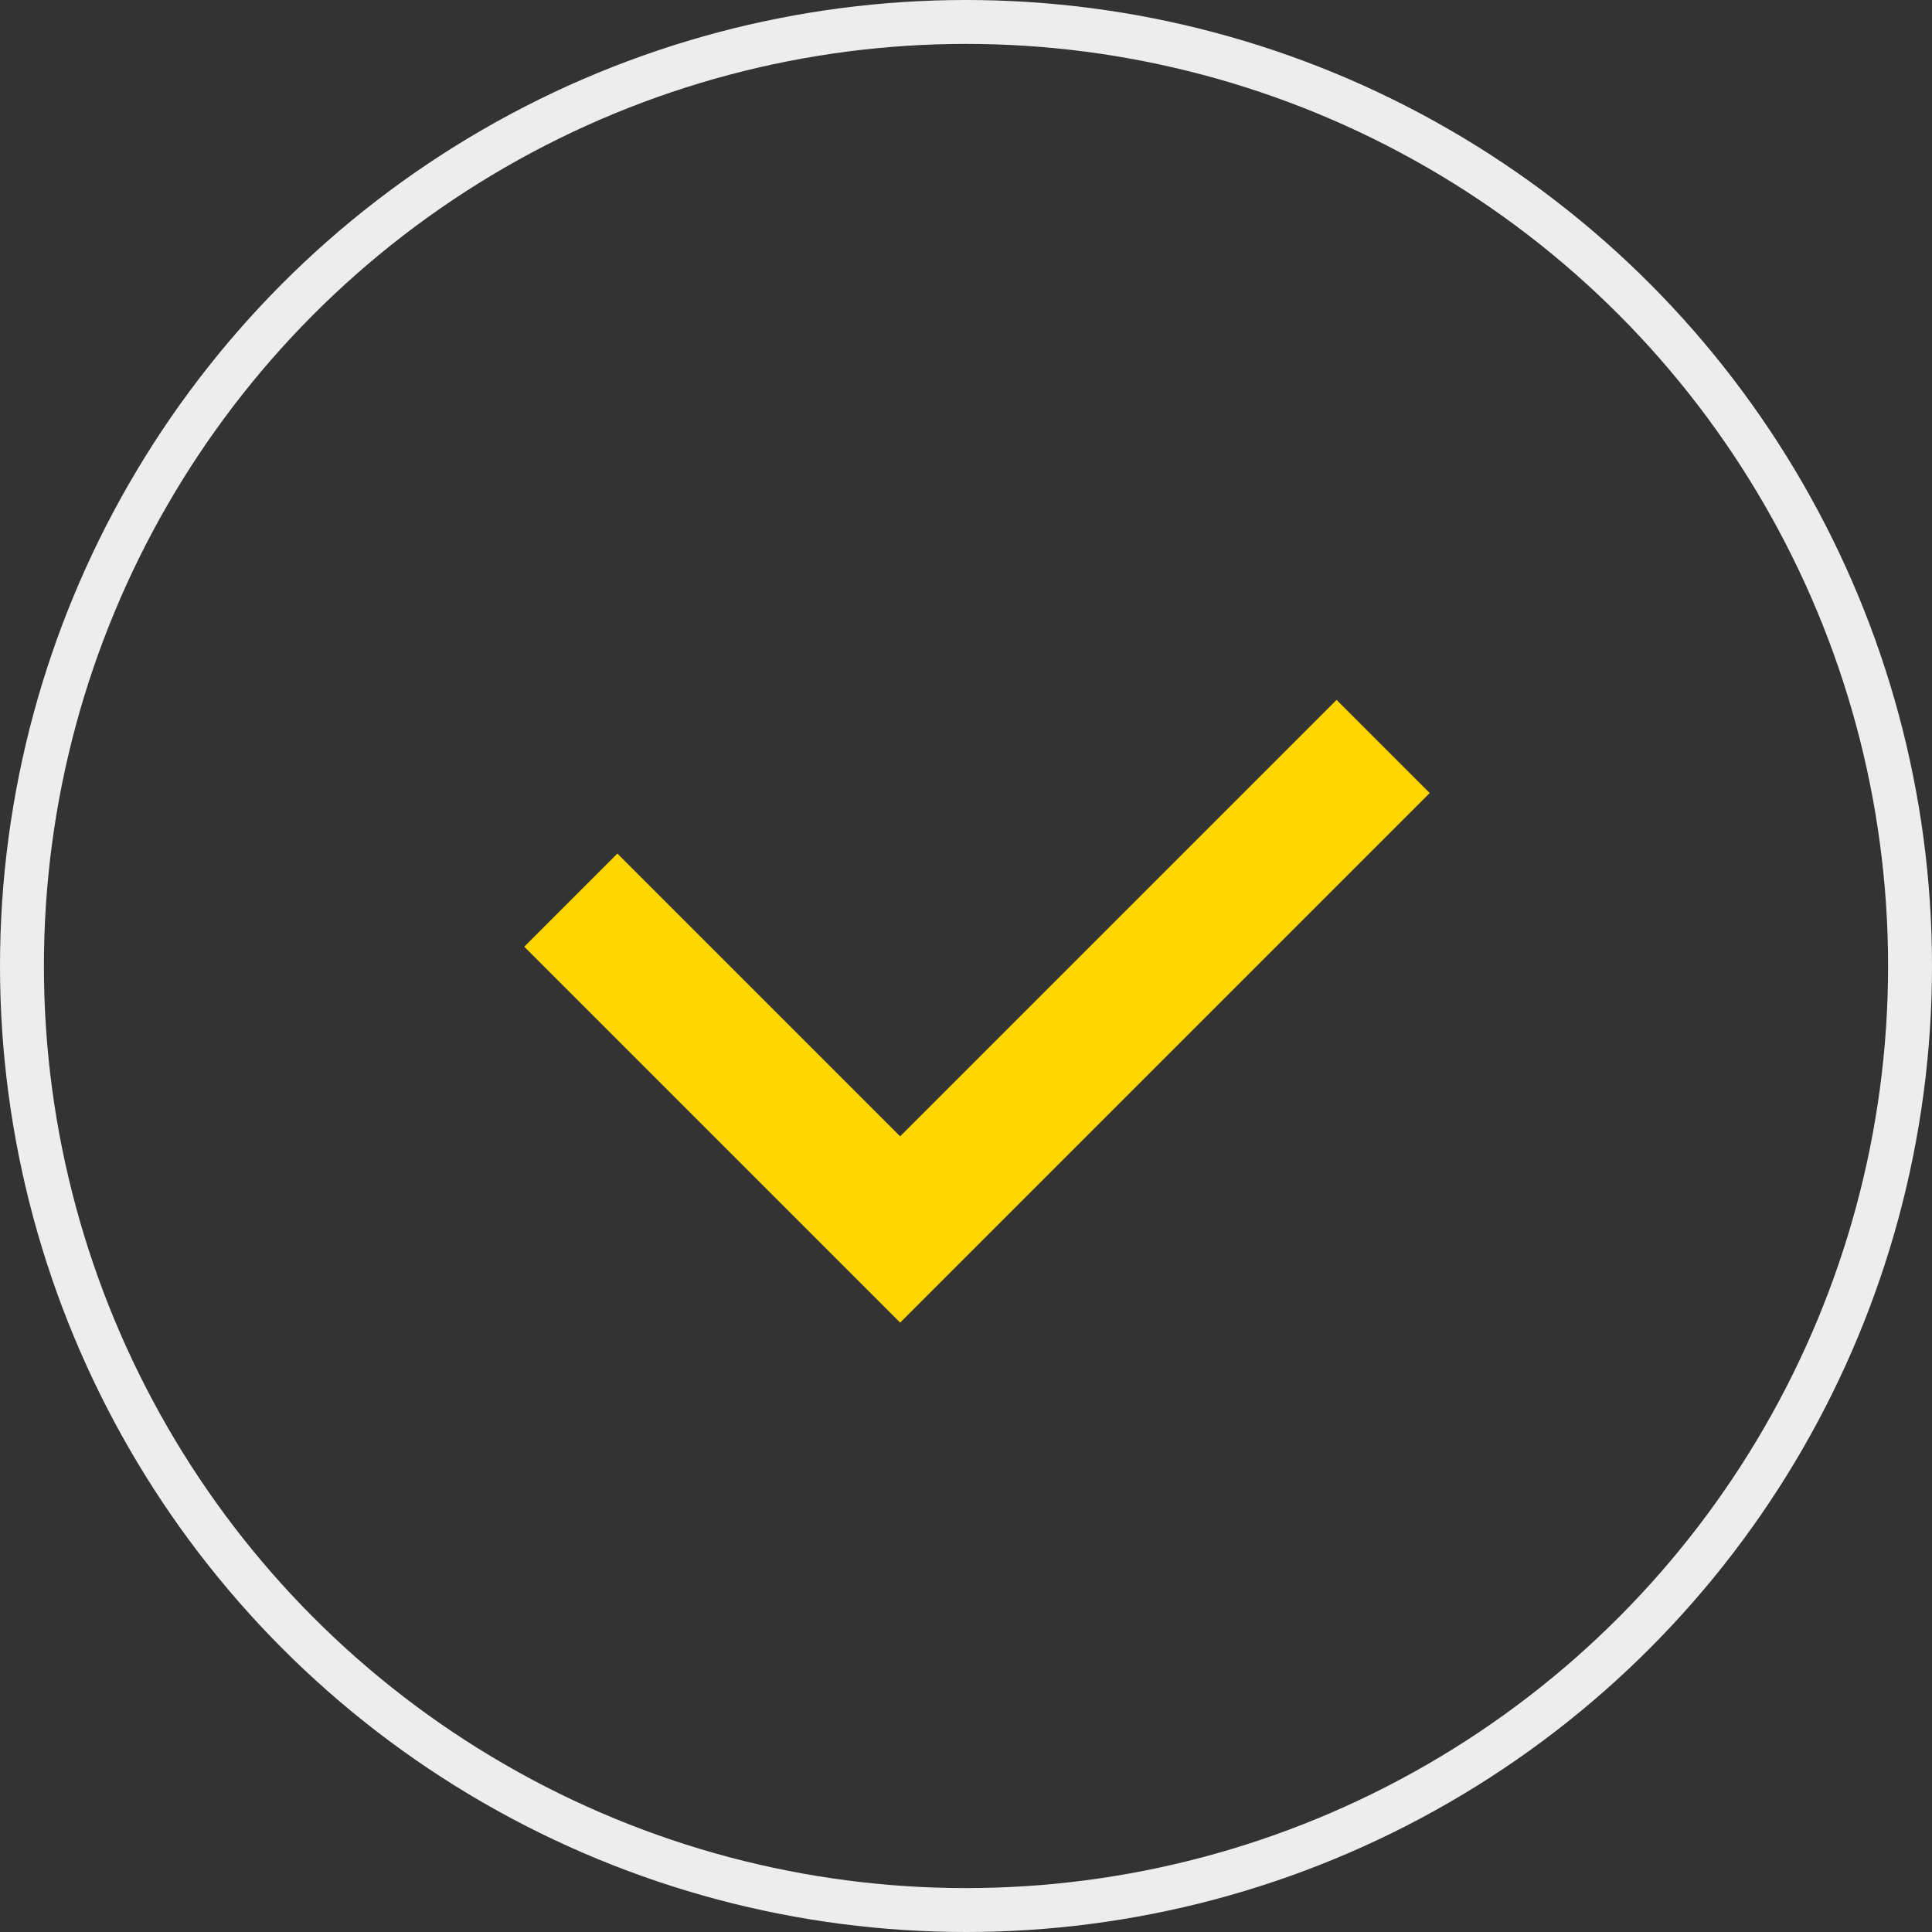
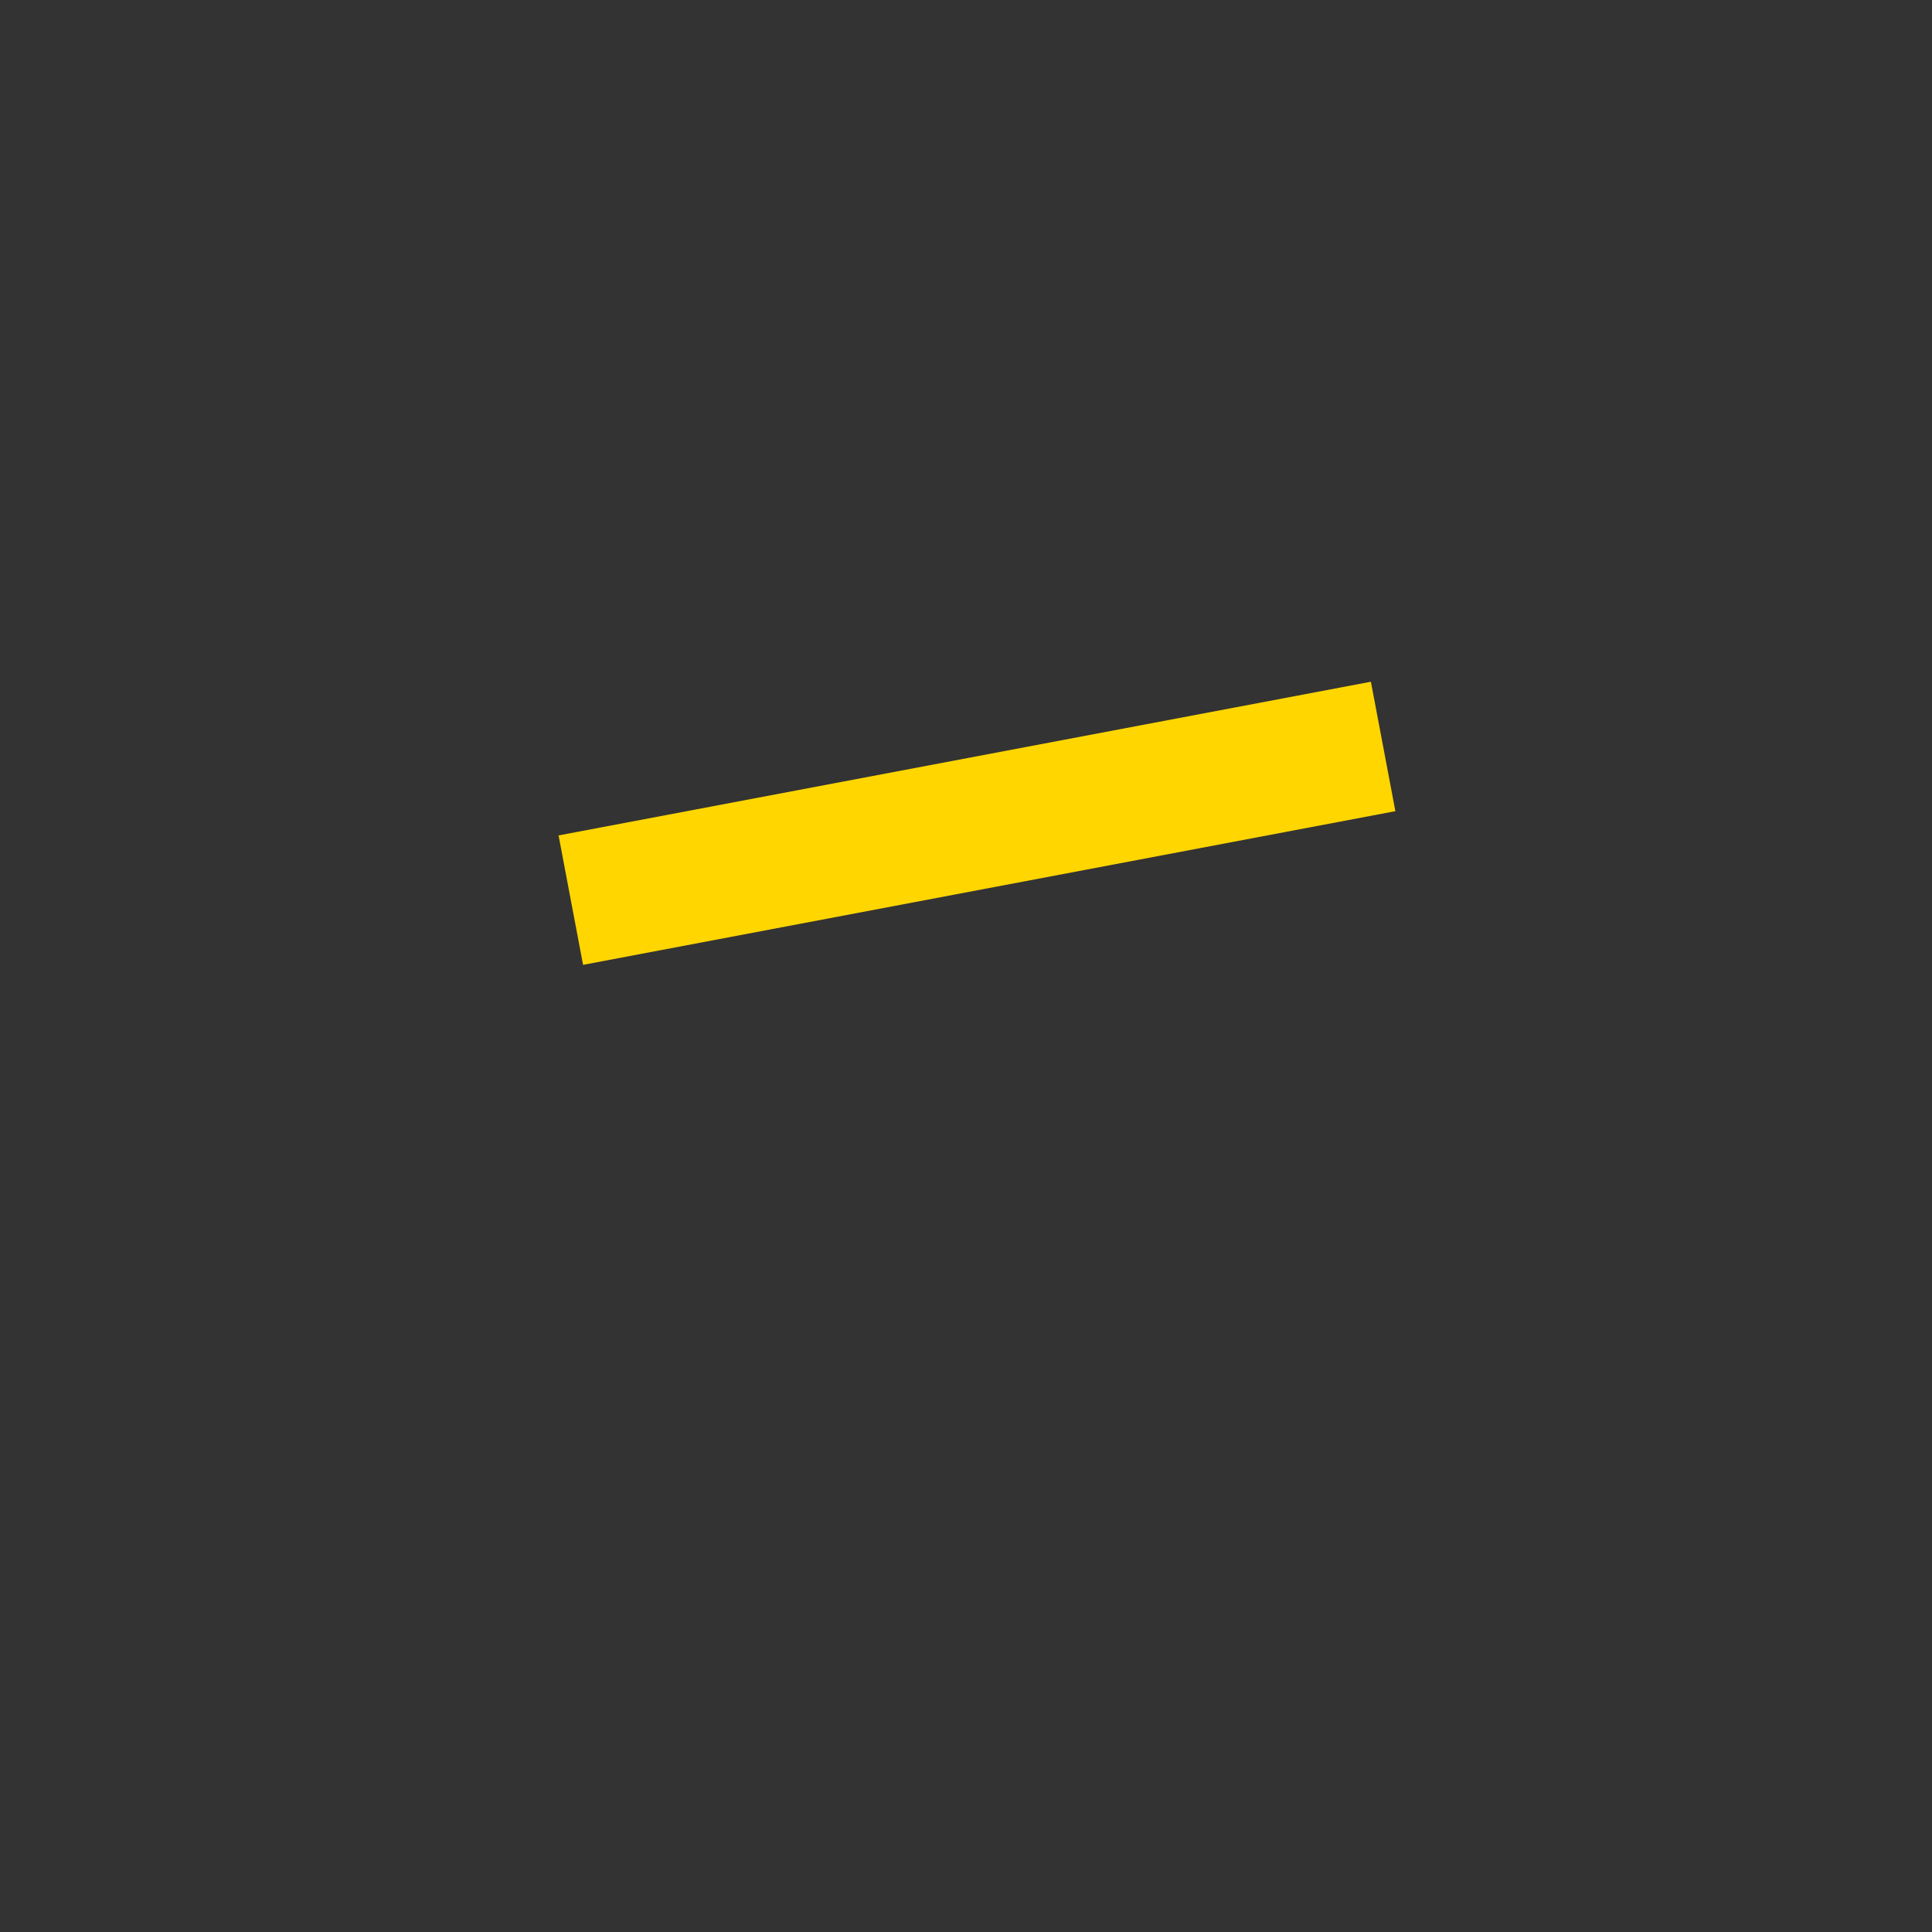
<svg xmlns="http://www.w3.org/2000/svg" width="44" height="44" viewBox="0 0 44 44" fill="none">
  <rect x="0" y="0" width="44" height="44" fill="#333333" stroke="none" />
-   <path d="M13 20.5L20.5 28L31.5 17" stroke="#FFD600" stroke-width="3" />
-   <circle cx="22" cy="22" r="21.5" stroke="#EDEDED" />
+   <path d="M13 20.5L31.5 17" stroke="#FFD600" stroke-width="3" />
</svg>